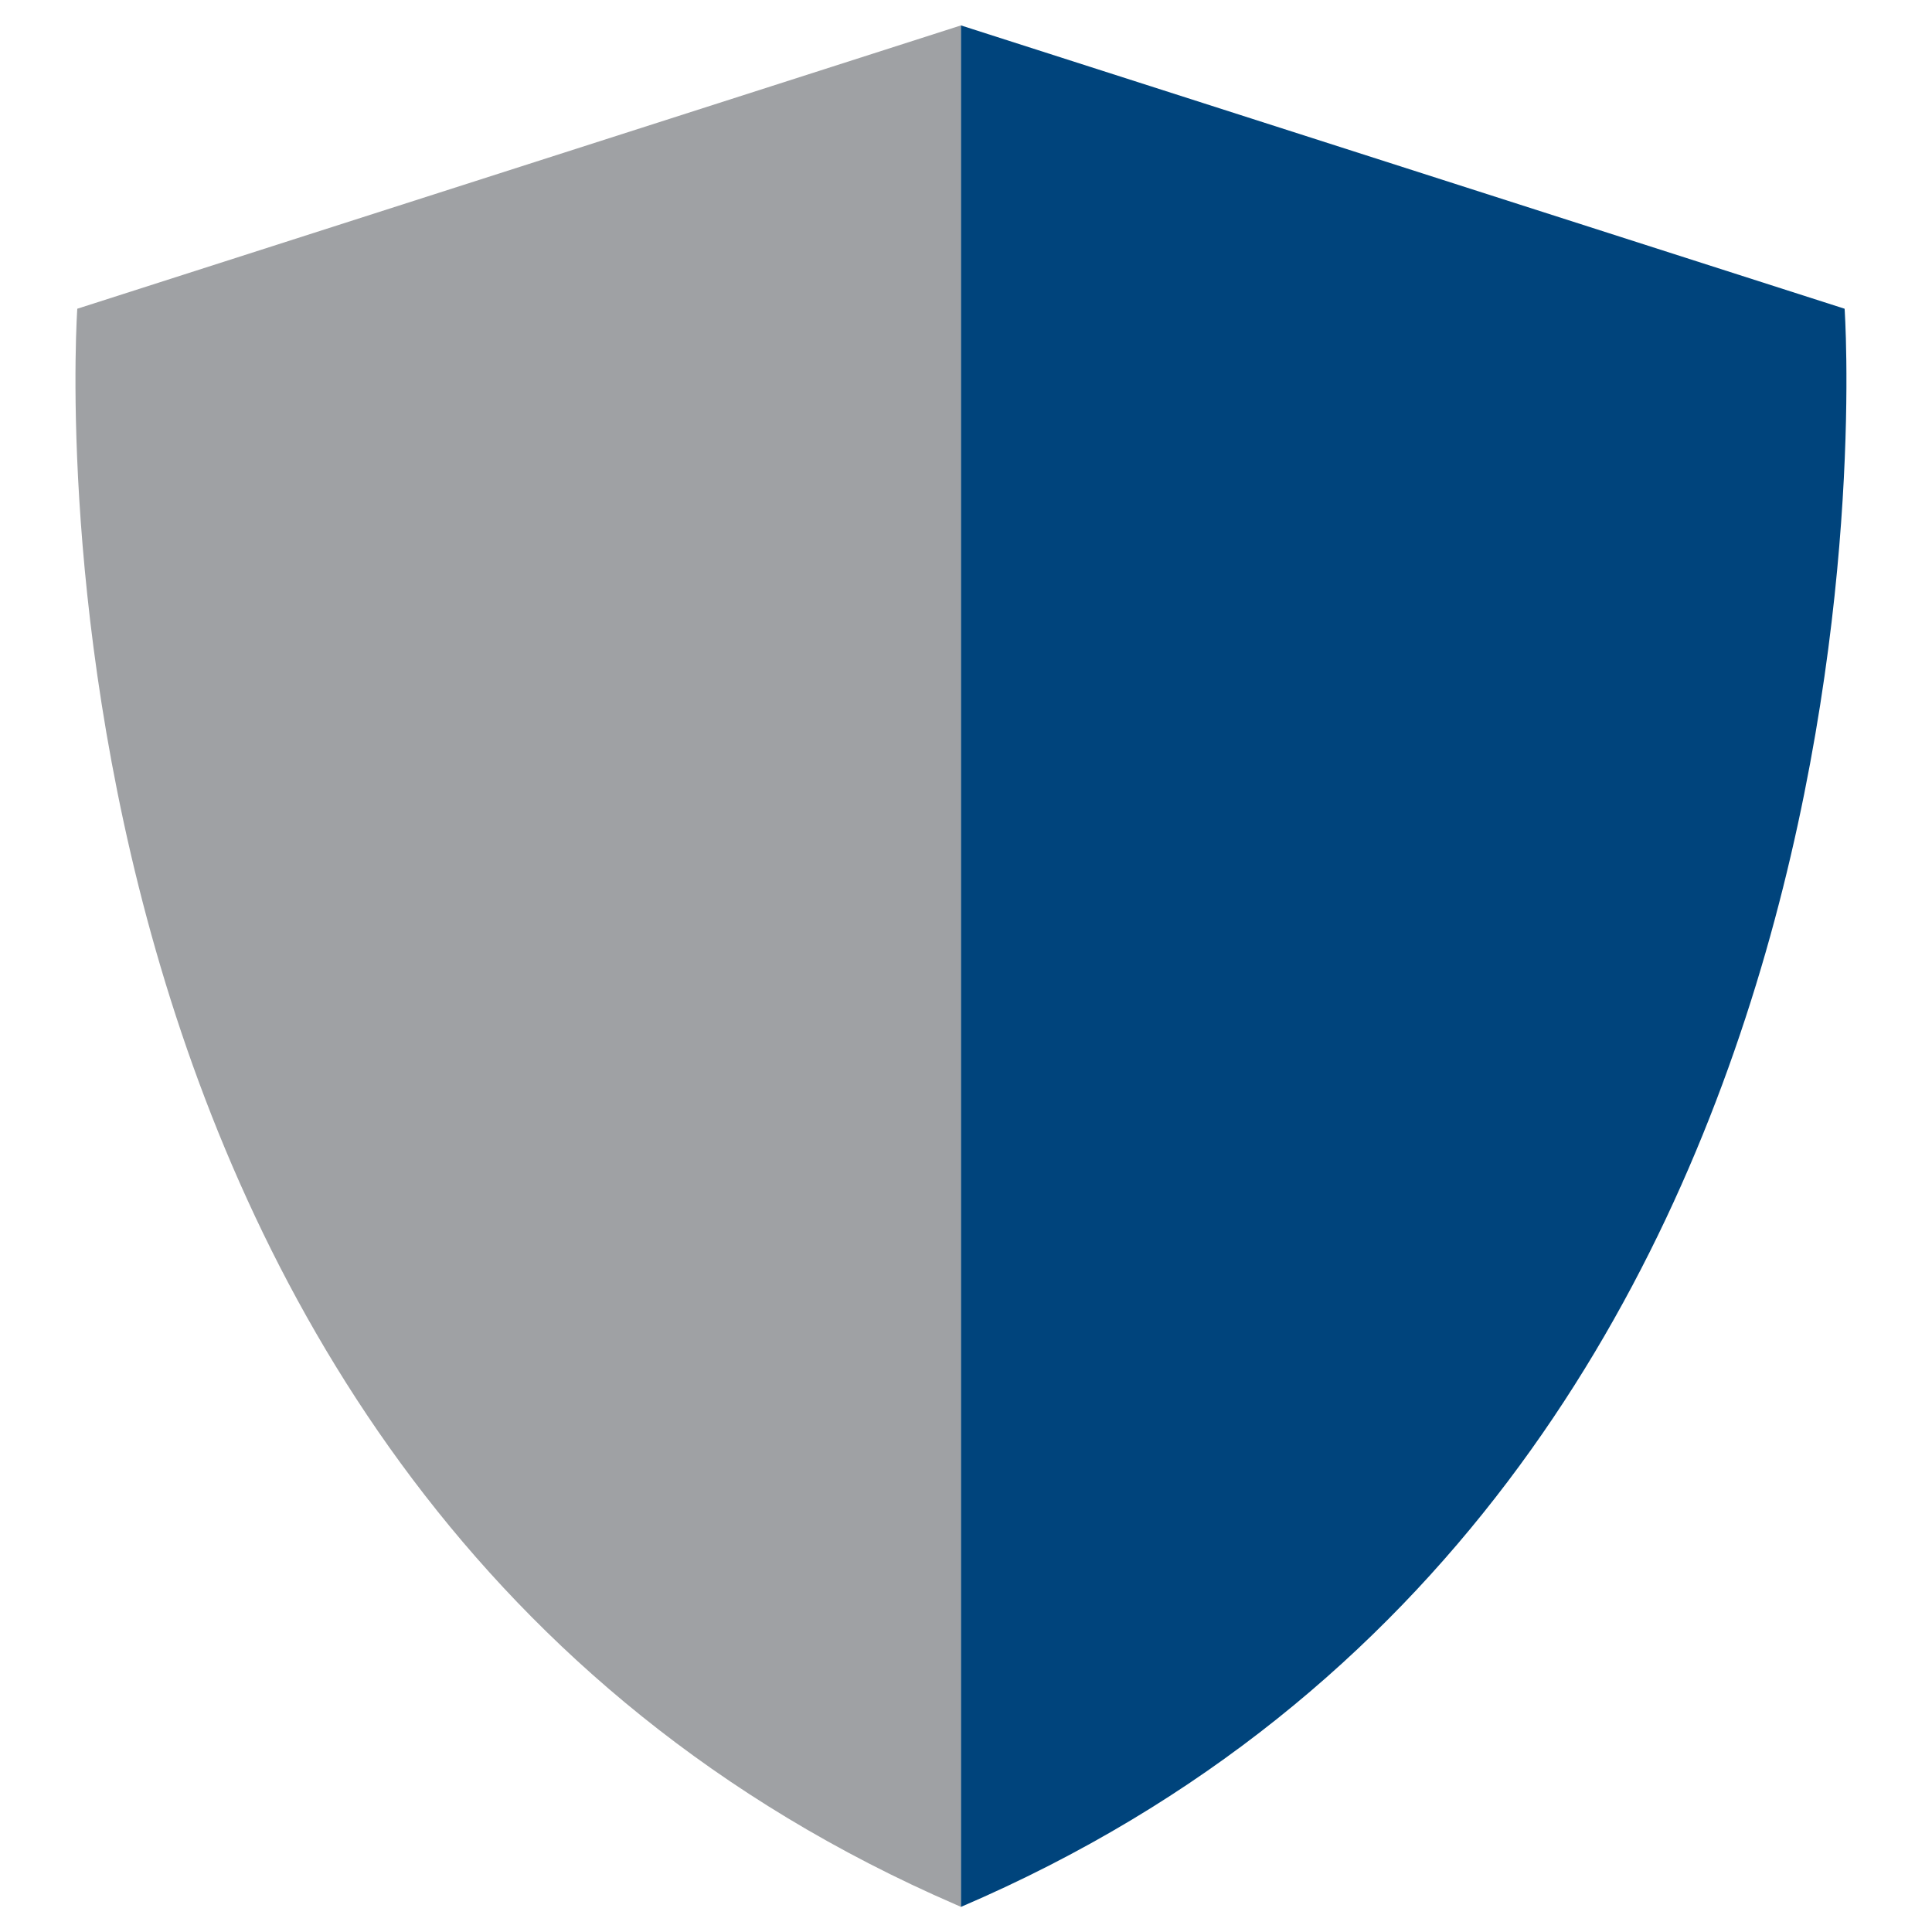
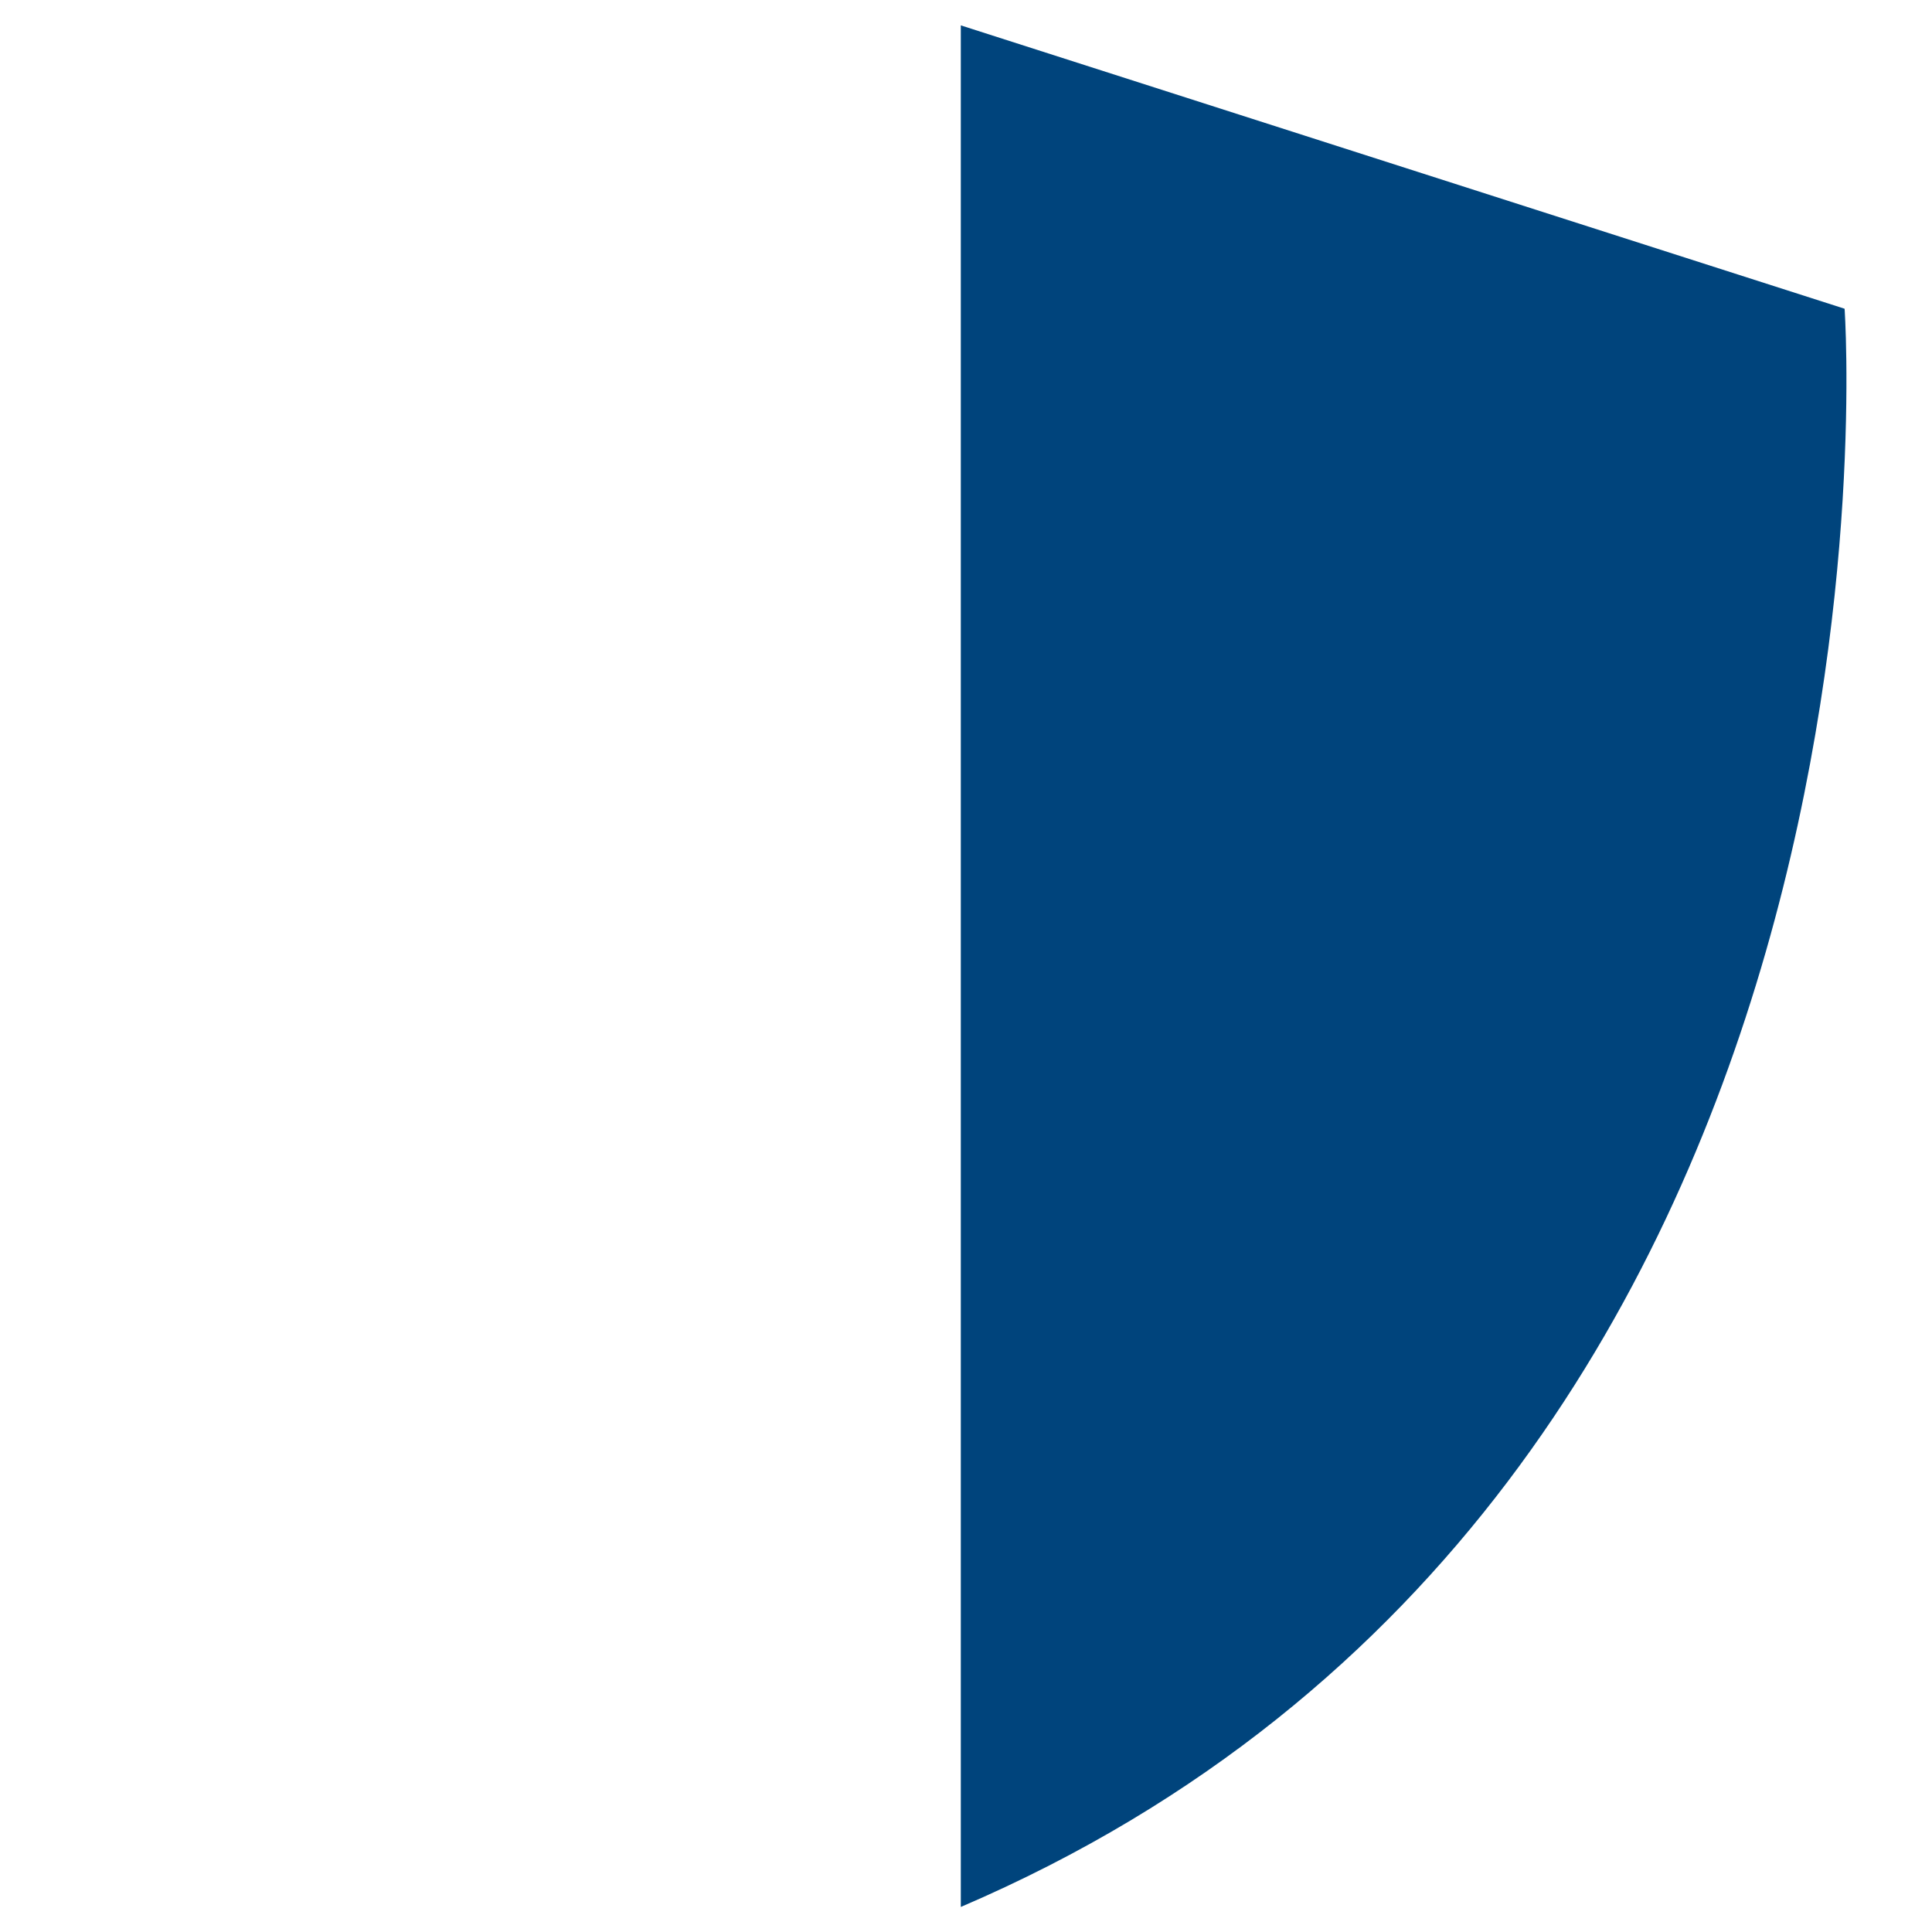
<svg xmlns="http://www.w3.org/2000/svg" version="1.1" width="512" height="512">
  <svg width="512" height="512" viewBox="0 0 512 512" fill="none">
    <path d="M488.837 81.817L254.658 6.734L254.625 6.744V505.326L254.658 505.339H254.701V505.329C511.112 395.372 488.837 81.817 488.837 81.817Z" fill="#00447C" />
-     <path d="M20.484 81.817C20.484 81.817 -1.648 394.274 253.329 504.754C253.614 504.879 254.544 505.286 254.633 505.326V6.744C253.223 7.197 20.484 81.817 20.484 81.817Z" fill="#9FA1A4" />
  </svg>
  <style>@media (prefers-color-scheme: light) { :root { filter: none; } }
@media (prefers-color-scheme: dark) { :root { filter: none; } }
</style>
</svg>